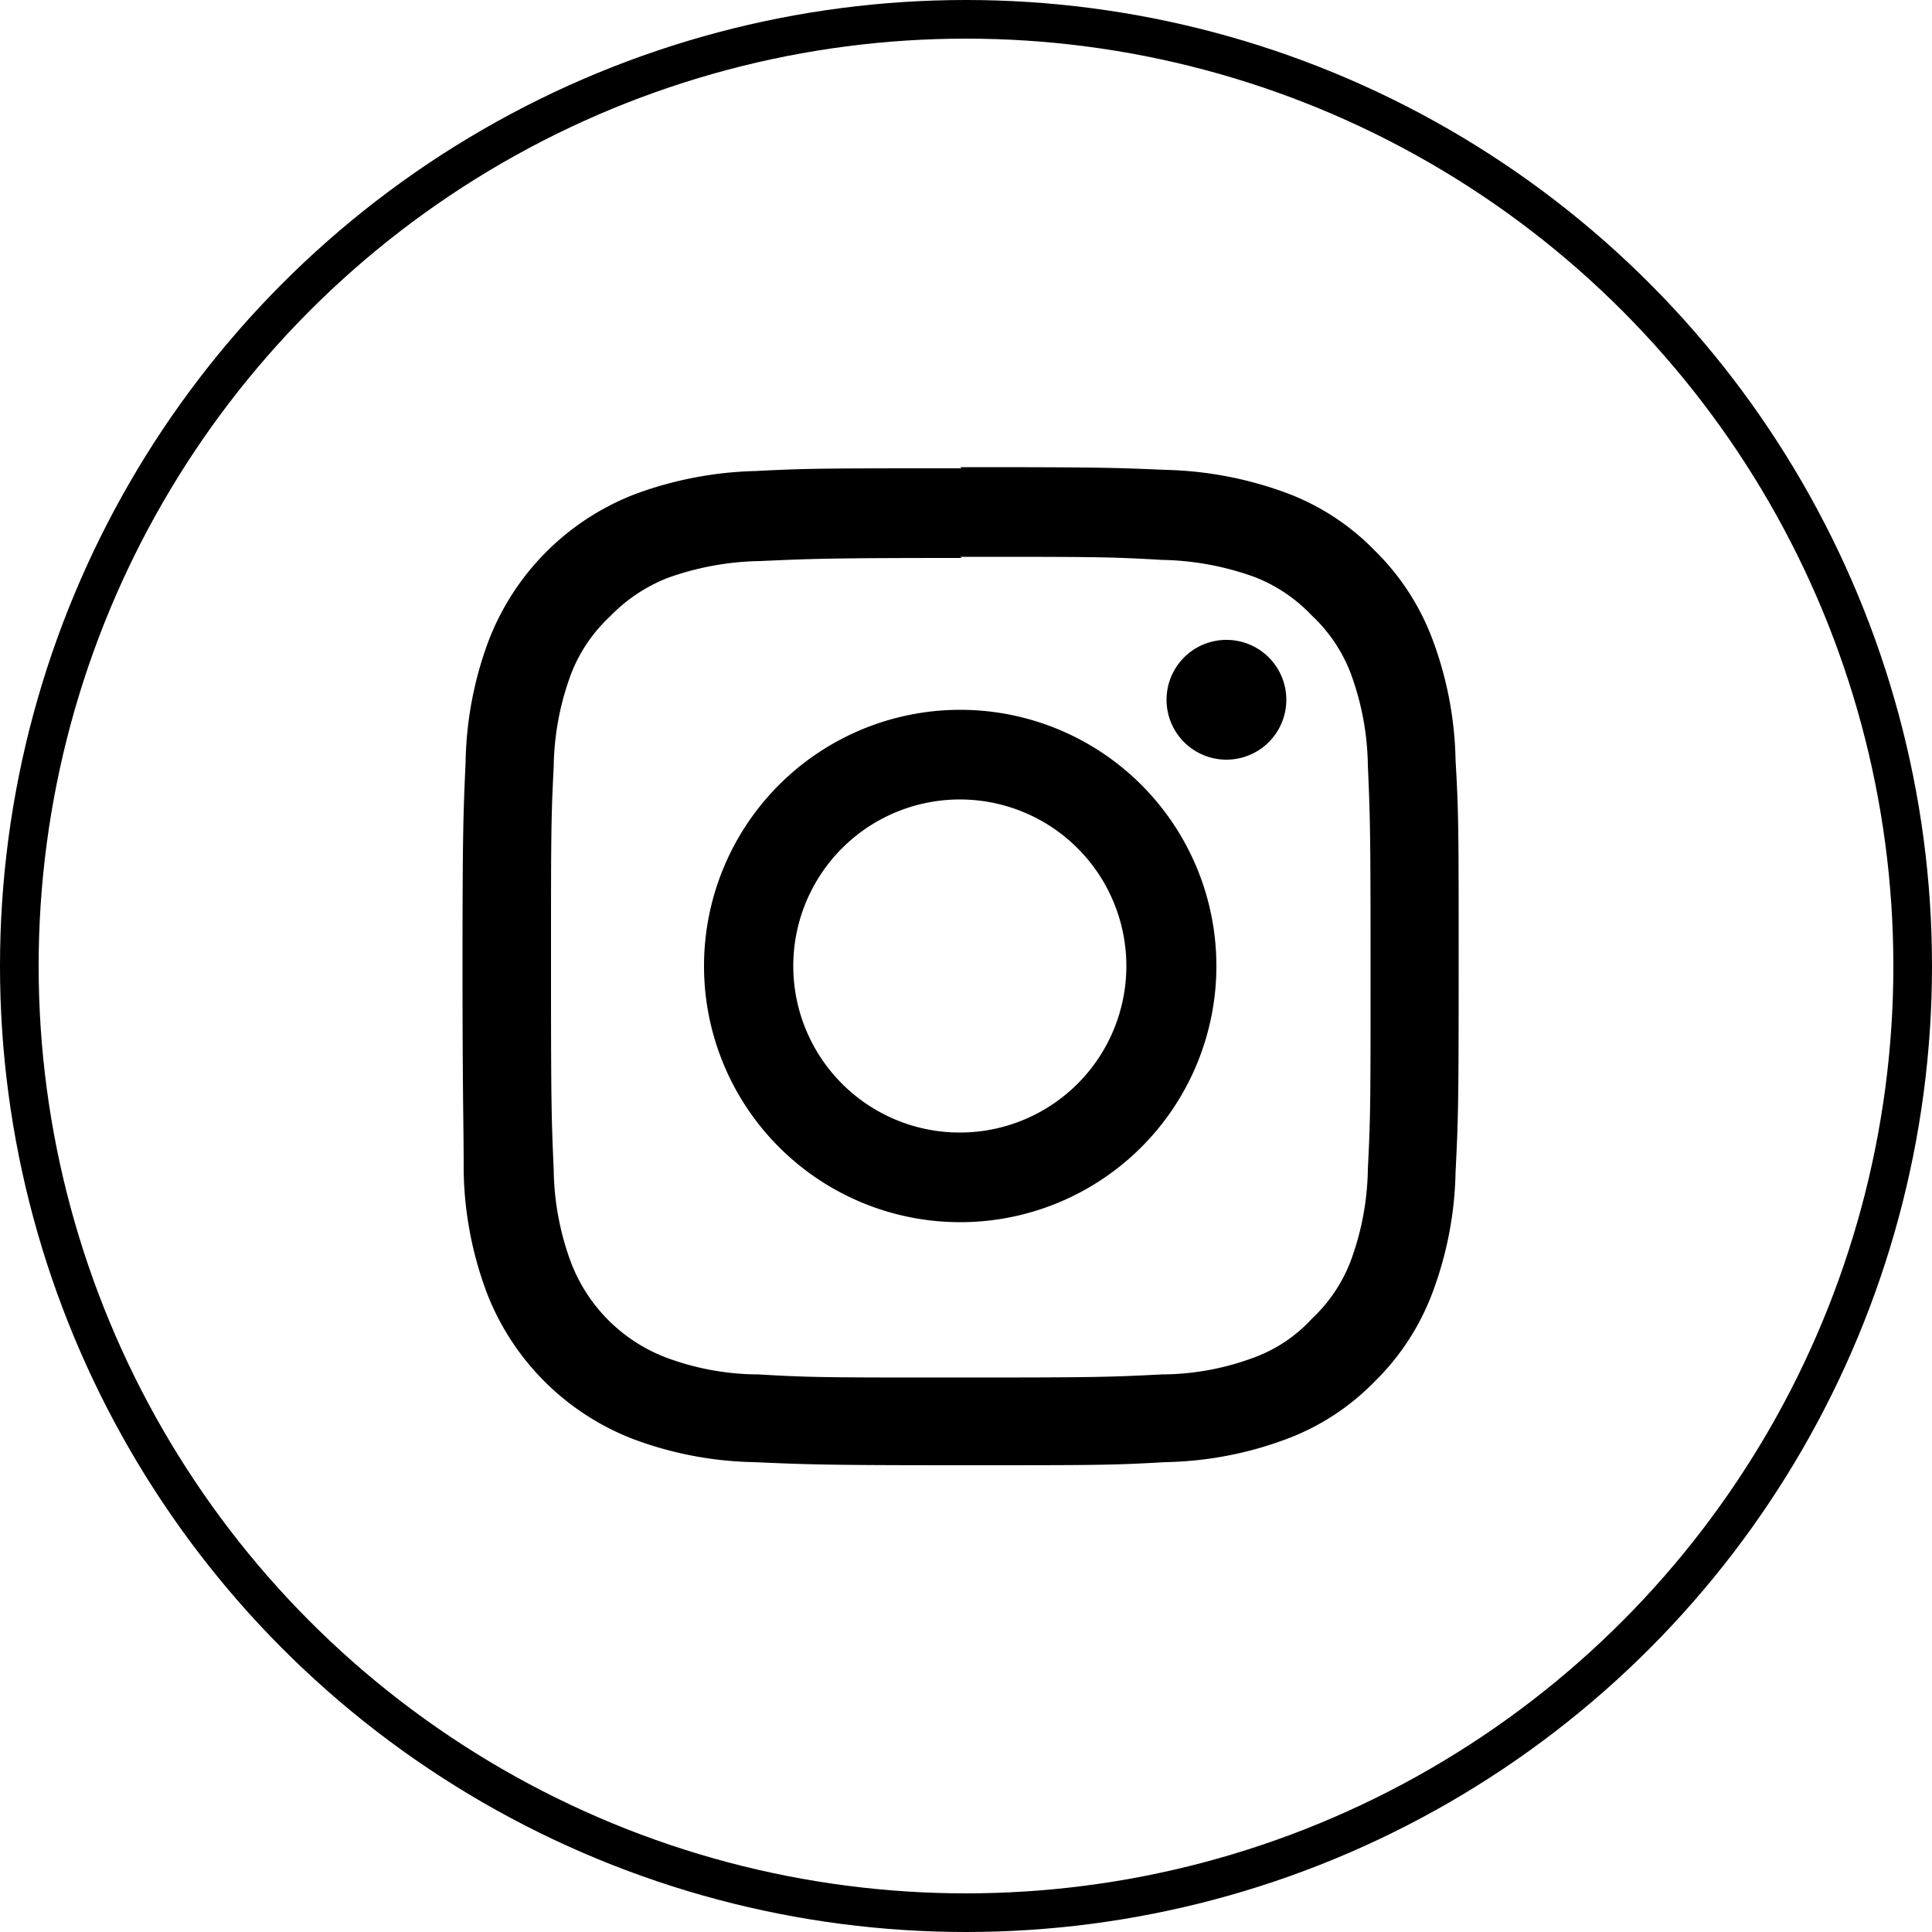
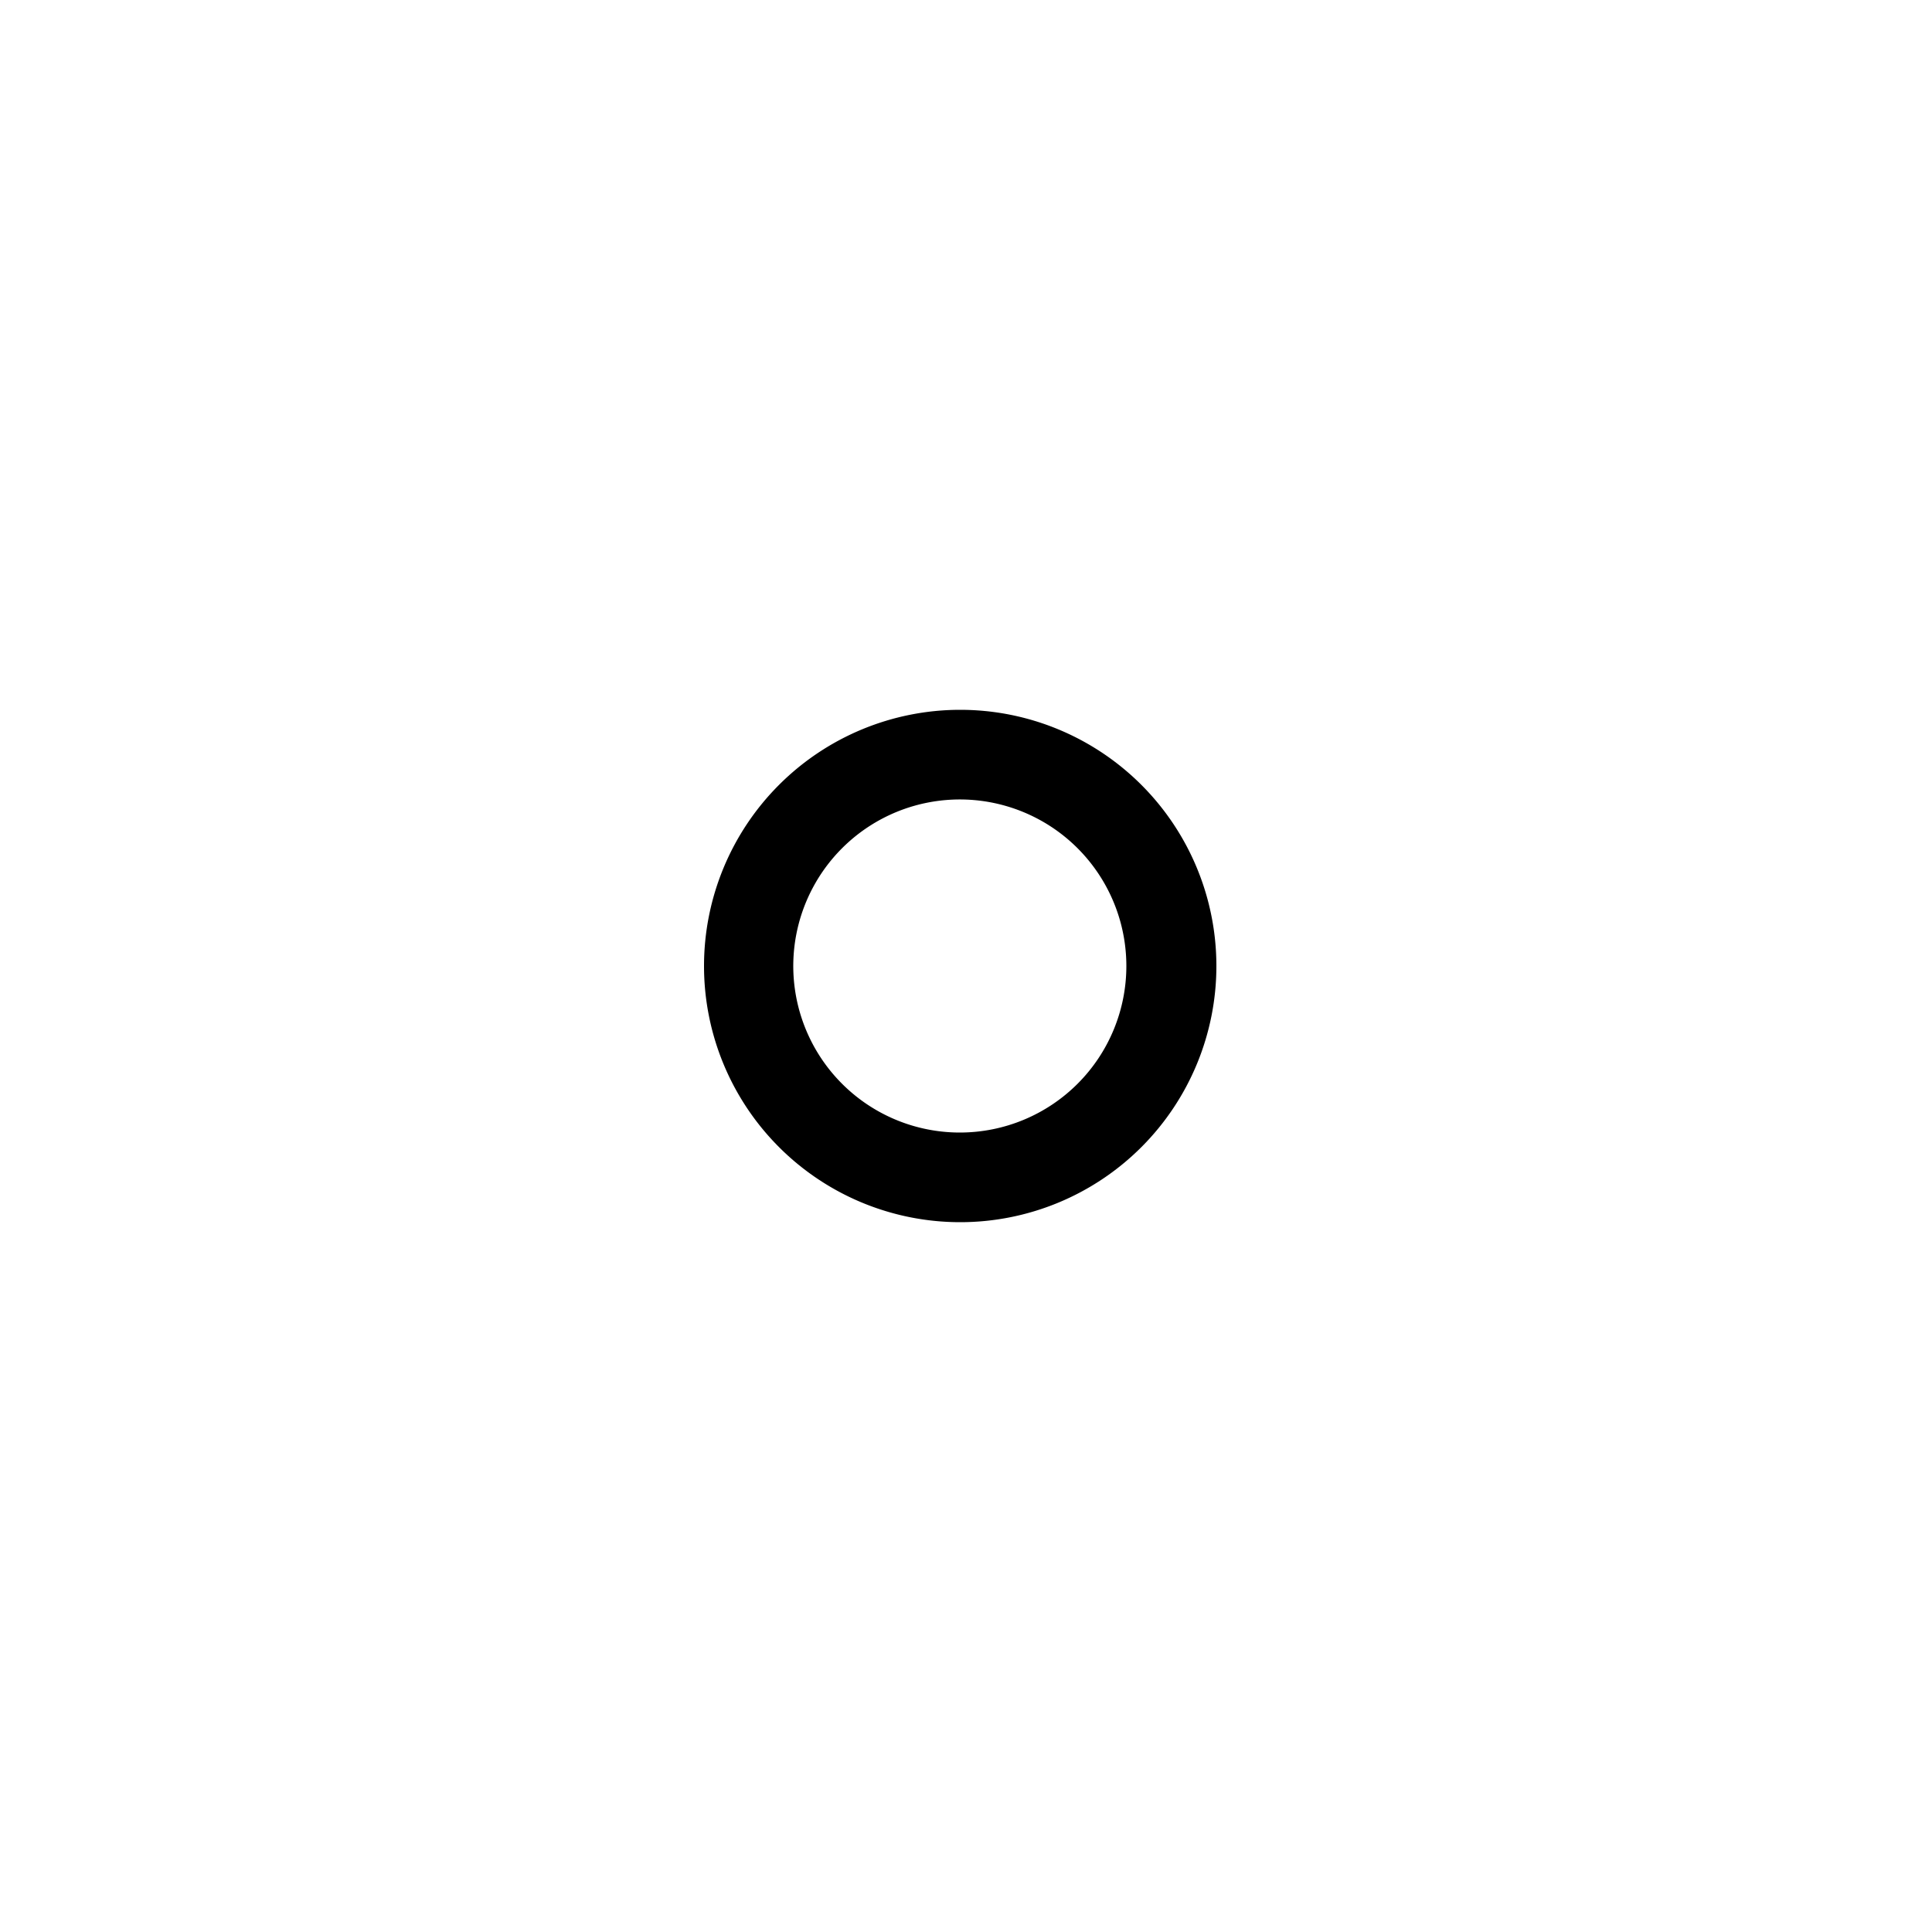
<svg xmlns="http://www.w3.org/2000/svg" id="Layer_1" data-name="Layer 1" viewBox="0 0 50 50">
  <defs>
    <style>.cls-1{fill:none;stroke:#000;stroke-miterlimit:10;}</style>
  </defs>
  <title>contacts-instagram-icon</title>
-   <circle class="cls-1" cx="25" cy="25" r="24.5" />
-   <path d="M24.85,14.41c3.45,0,3.85,0,5.22.08a7.4,7.4,0,0,1,2.39.44,4.05,4.05,0,0,1,1.49,1,4,4,0,0,1,1,1.48,7.13,7.13,0,0,1,.45,2.4c.06,1.36.07,1.77.07,5.22s0,3.86-.07,5.22a7.13,7.13,0,0,1-.45,2.4,4,4,0,0,1-1,1.48,3.81,3.81,0,0,1-1.49,1,6.88,6.88,0,0,1-2.39.44c-1.37.07-1.77.08-5.22.08s-3.86,0-5.22-.08a6.89,6.89,0,0,1-2.4-.44,4.26,4.26,0,0,1-2.45-2.45,7.13,7.13,0,0,1-.45-2.4c-.06-1.36-.07-1.77-.07-5.22s0-3.86.07-5.22a7.13,7.13,0,0,1,.45-2.4,4,4,0,0,1,1-1.48,4.22,4.22,0,0,1,1.49-1,7.41,7.41,0,0,1,2.4-.44c1.36-.06,1.77-.08,5.22-.08m0-2.32c-3.51,0-4,0-5.33.07a9.64,9.64,0,0,0-3.13.6,6.6,6.6,0,0,0-3.78,3.78,9.39,9.39,0,0,0-.6,3.14c-.06,1.37-.08,1.81-.08,5.32S12,29,12,30.33a9.38,9.38,0,0,0,.6,3.13,6.6,6.6,0,0,0,3.78,3.78,9.38,9.38,0,0,0,3.13.6c1.38.06,1.82.08,5.33.08s3.94,0,5.32-.08a9.39,9.39,0,0,0,3.14-.6,6.21,6.21,0,0,0,2.28-1.49,6.32,6.32,0,0,0,1.49-2.29,9.38,9.38,0,0,0,.6-3.13c.07-1.38.08-1.82.08-5.33s0-3.95-.08-5.32a9.39,9.39,0,0,0-.6-3.14,6.32,6.32,0,0,0-1.49-2.29,6.21,6.21,0,0,0-2.28-1.49,9.65,9.65,0,0,0-3.14-.6c-1.38-.06-1.82-.07-5.32-.07" />
  <path d="M24.85,18.37A6.63,6.63,0,1,0,31.48,25a6.63,6.63,0,0,0-6.63-6.63m0,10.94A4.31,4.31,0,1,1,29.15,25a4.31,4.31,0,0,1-4.3,4.31" />
-   <path d="M33.29,18.11a1.55,1.55,0,1,1-1.55-1.55,1.55,1.55,0,0,1,1.55,1.55" />
</svg>